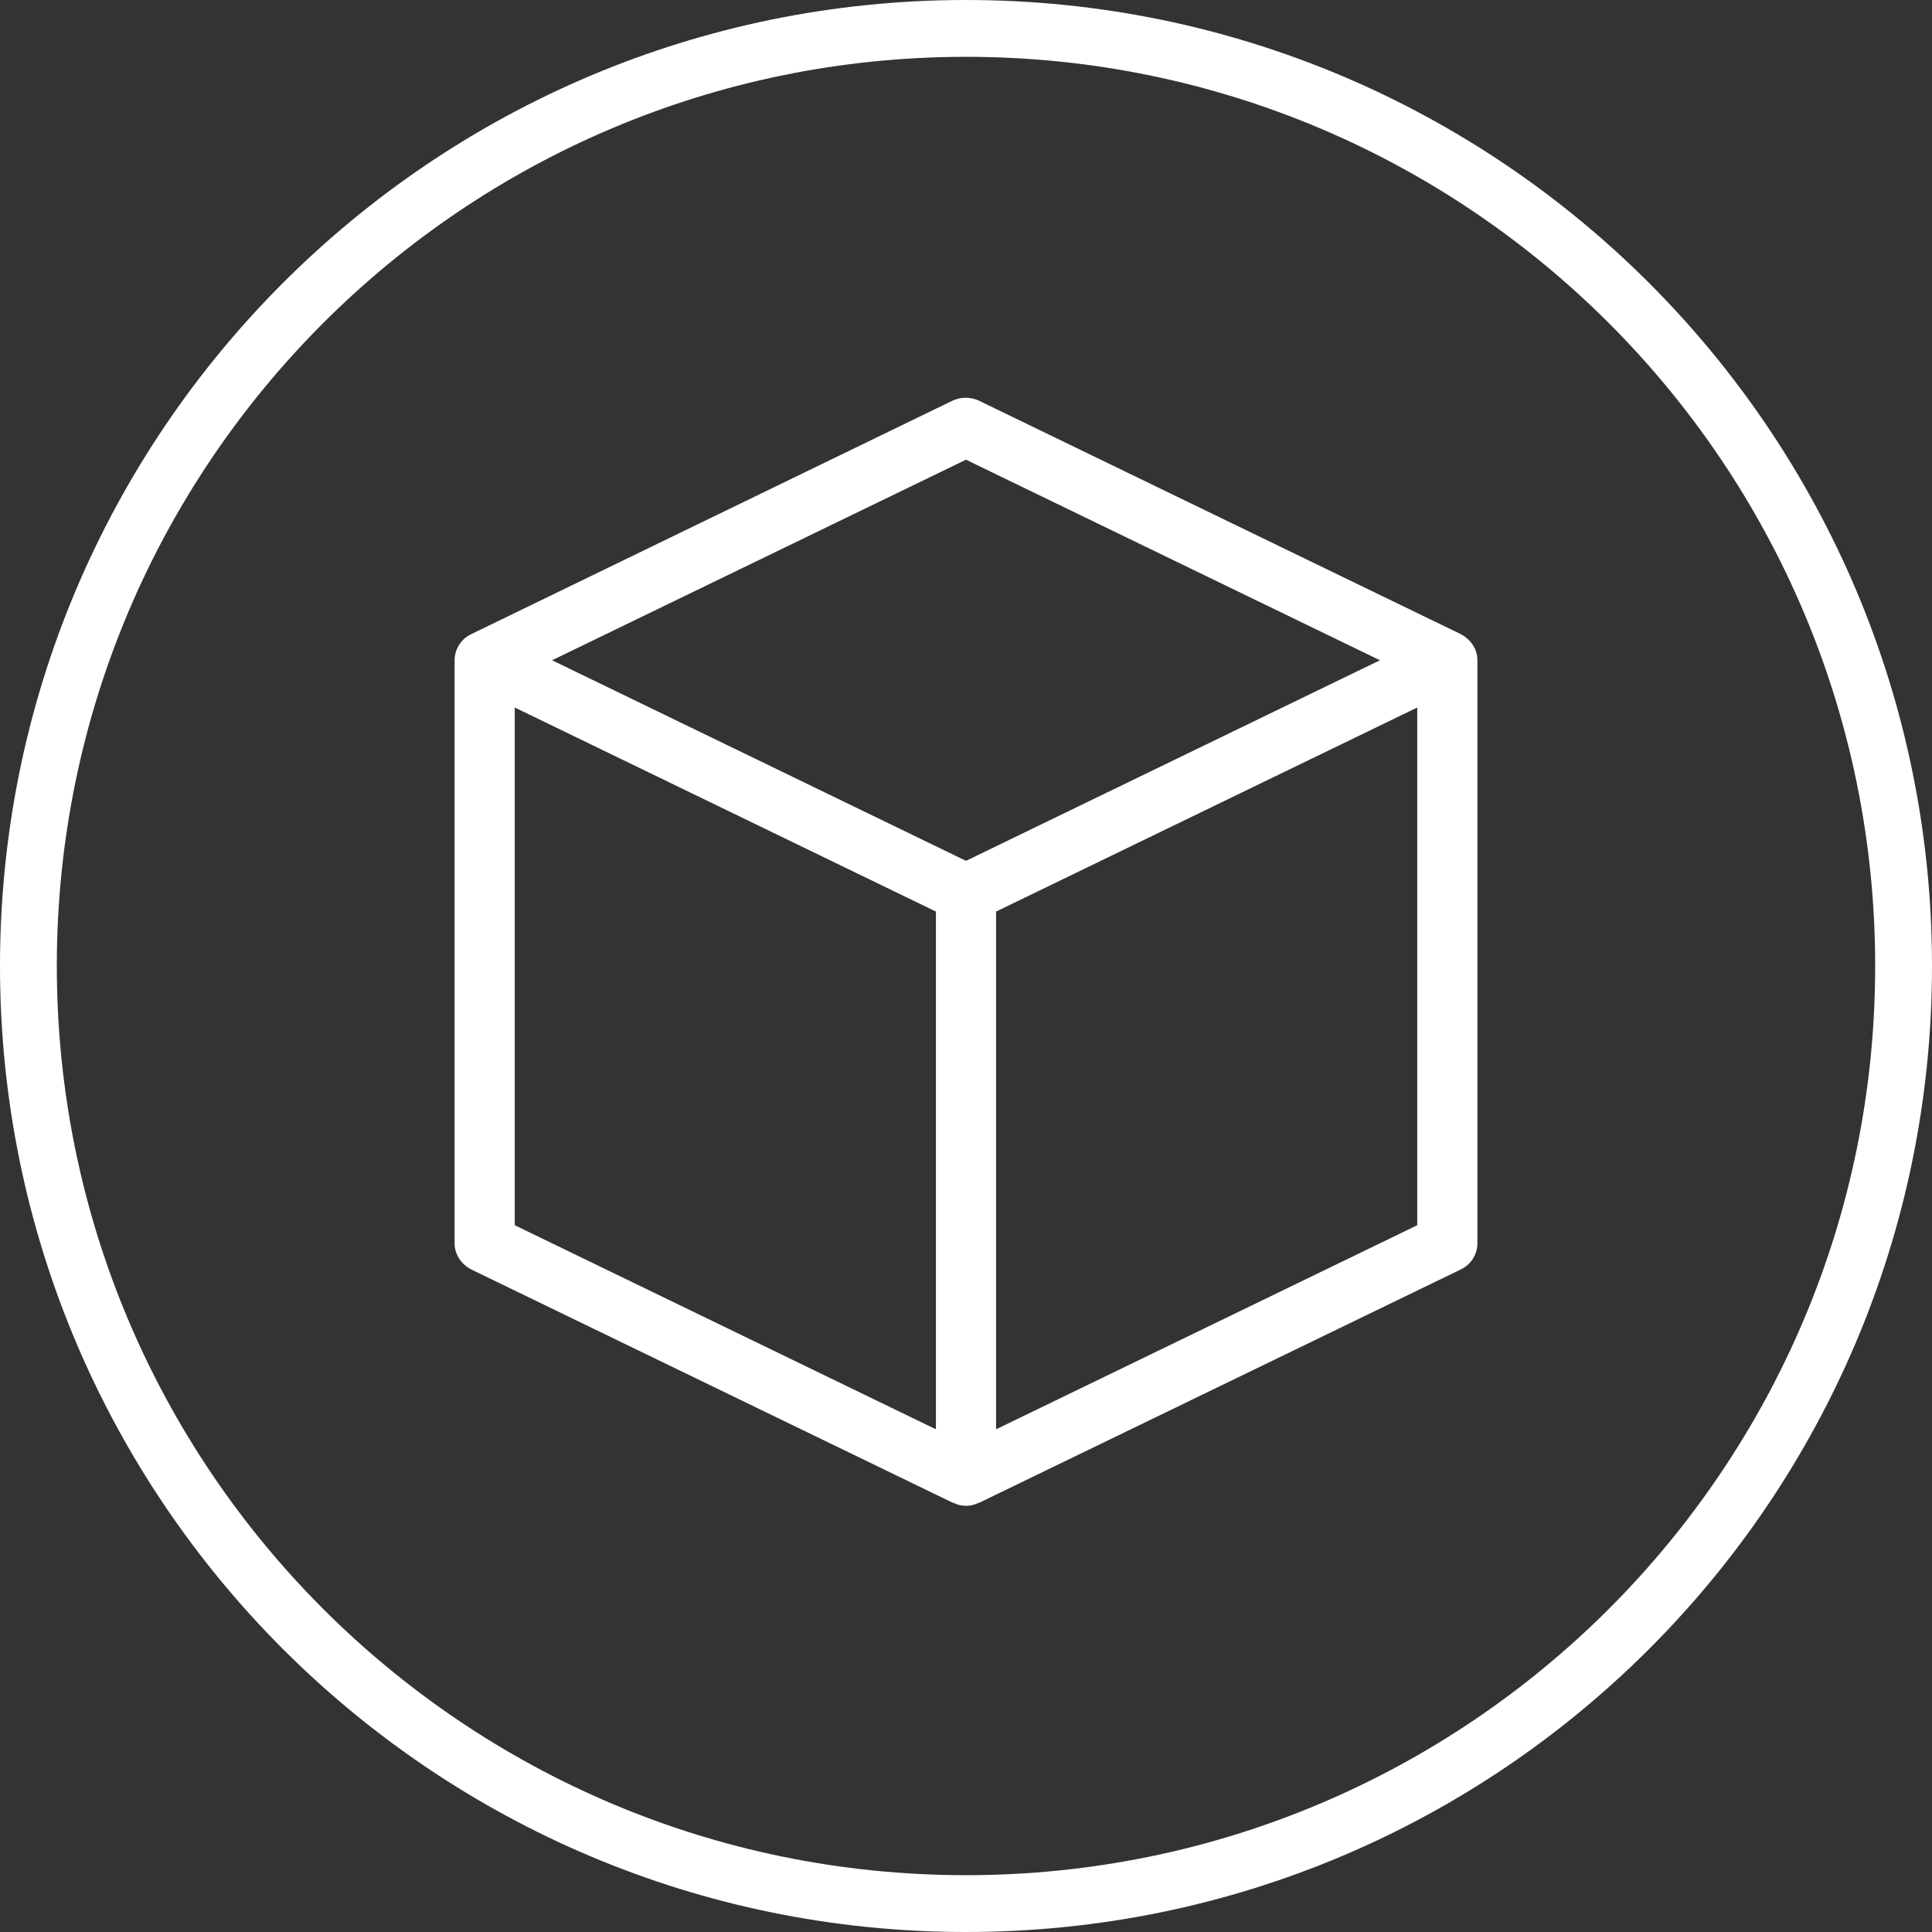
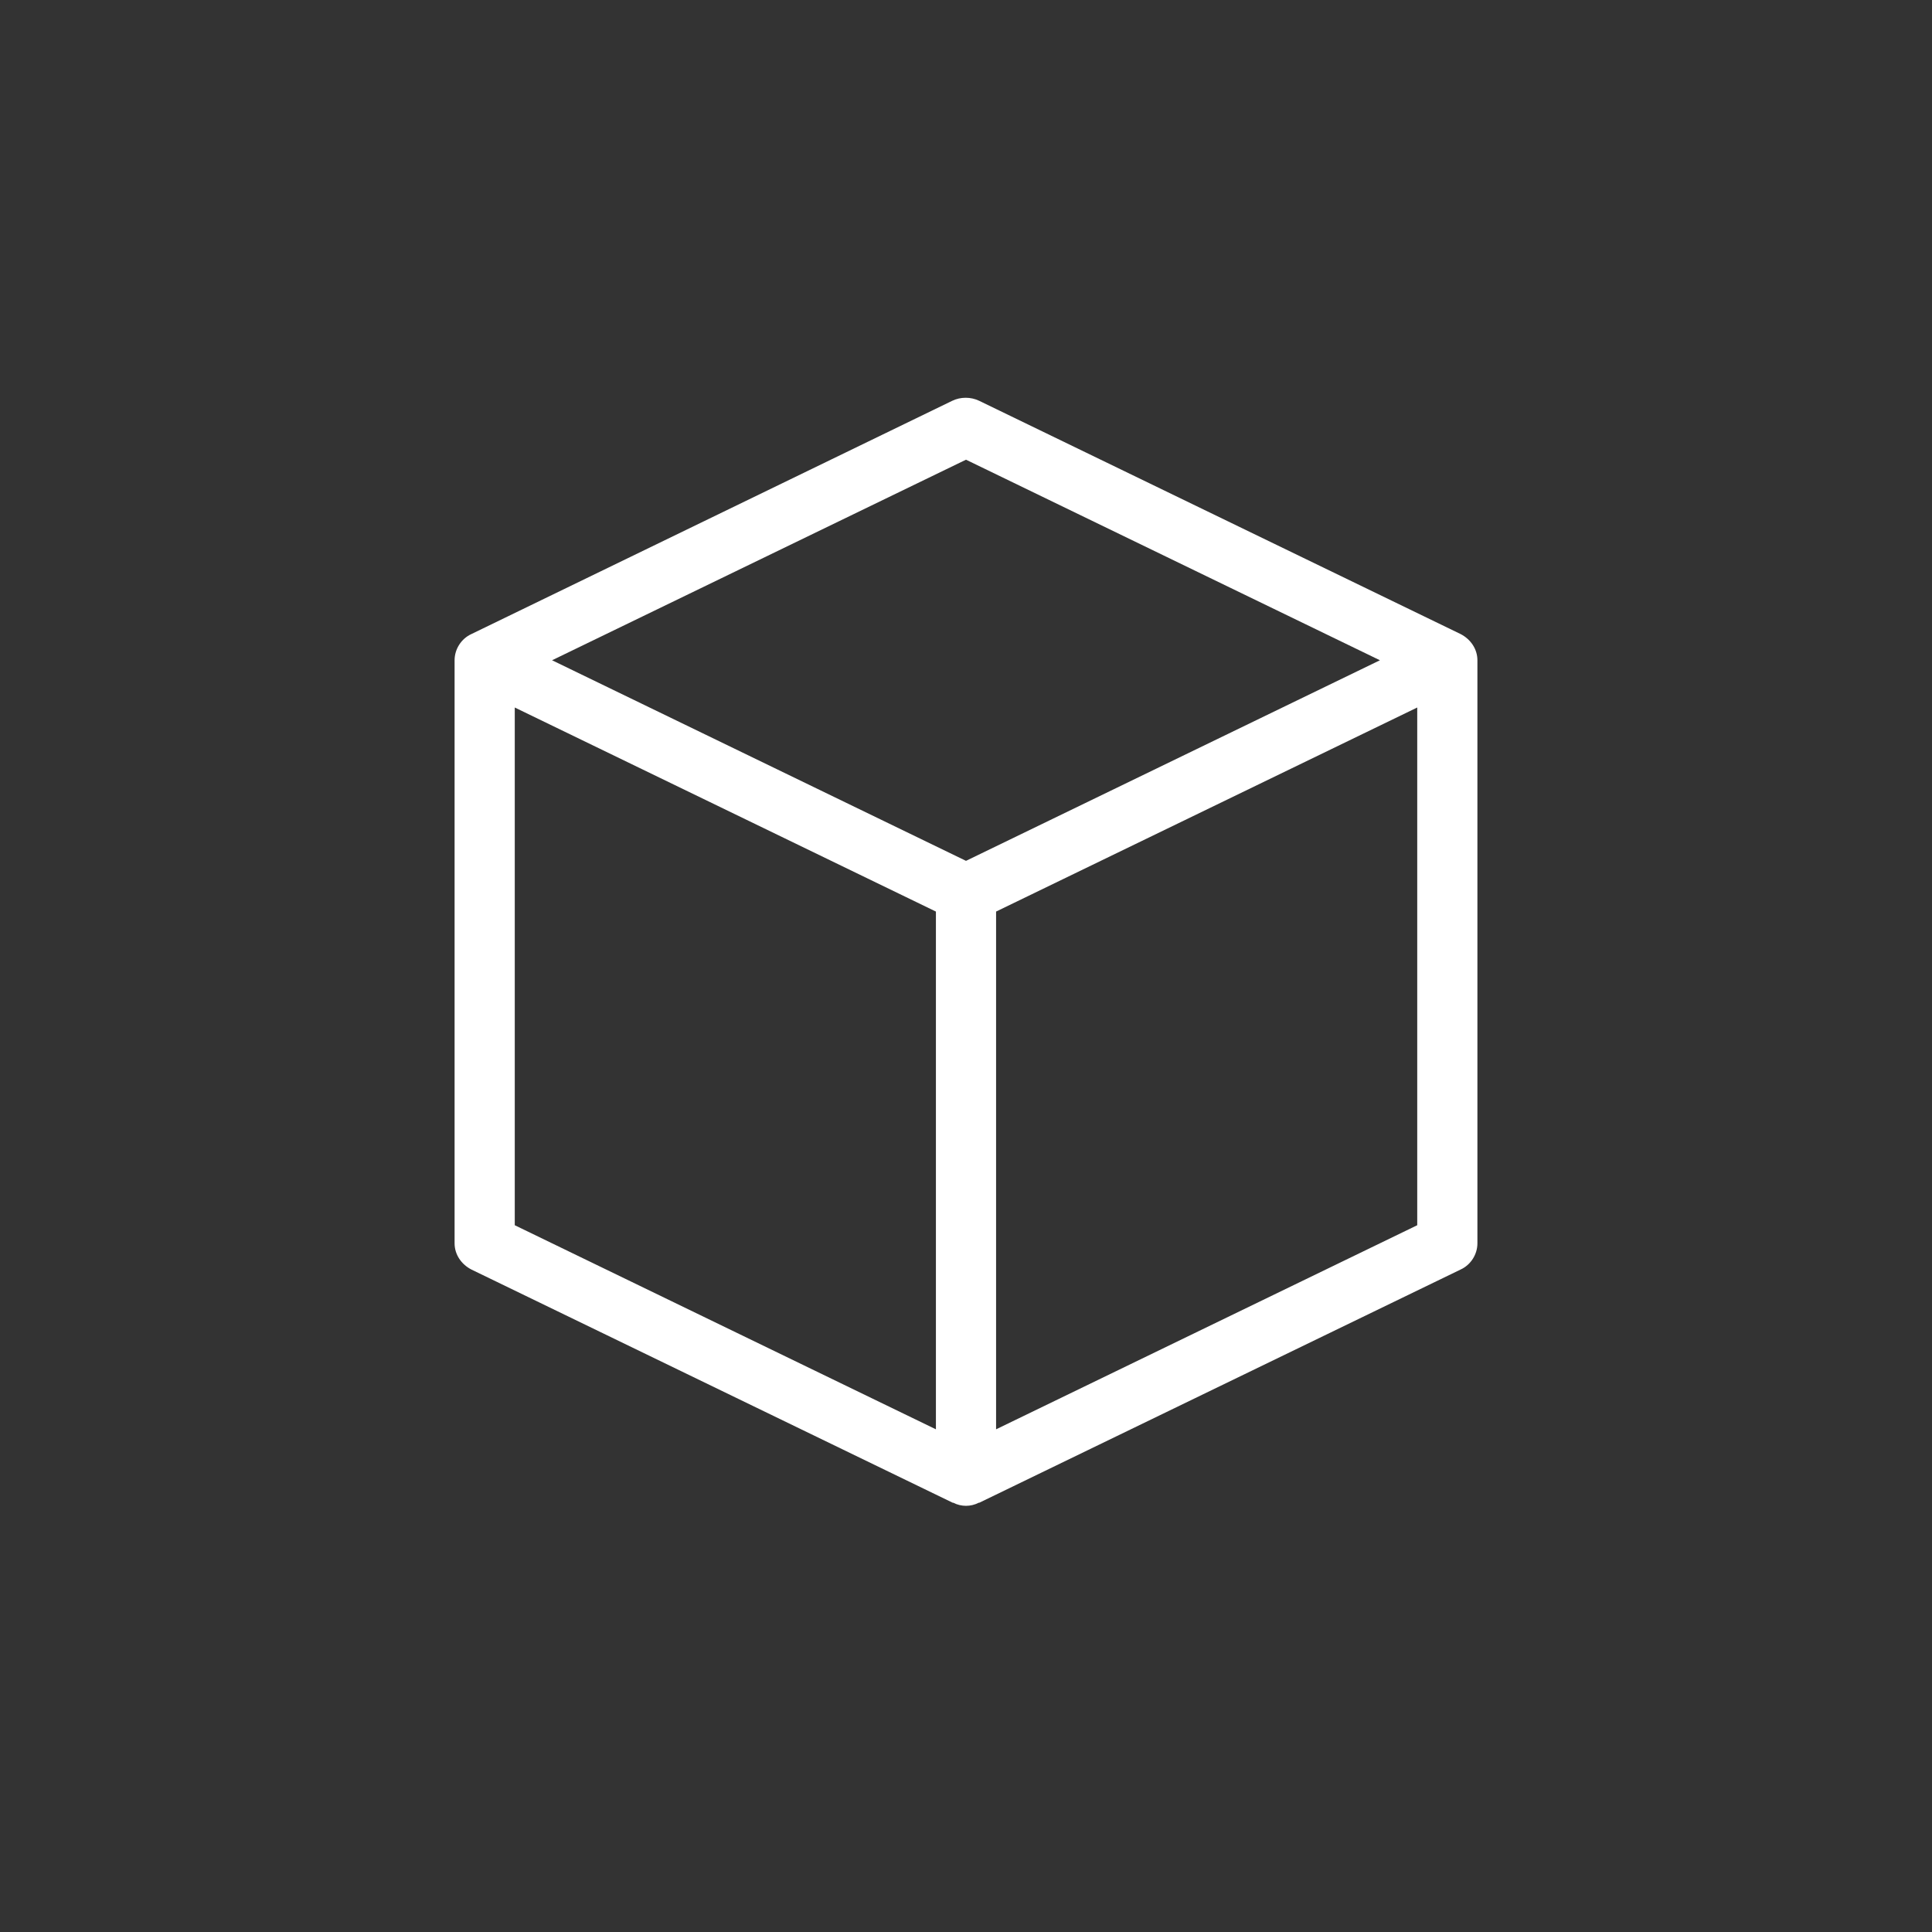
<svg xmlns="http://www.w3.org/2000/svg" width="68" height="68" viewBox="0 0 68 68" fill="none">
  <rect x="0" y="0" width="68" height="68" fill="#333333" stroke="none" />
-   <path d="M34 67C52.225 67 67 52.225 67 34C67 15.775 52.225 1 34 1C15.775 1 1 15.775 1 34C1 52.225 15.775 67 34 67Z" stroke="white" stroke-width="2" />
  <path d="M52 43.761V23.239C52 22.85 51.767 22.501 51.407 22.316L34.466 14.108C34.169 13.964 33.809 13.964 33.513 14.108L16.593 22.316C16.233 22.48 16 22.85 16 23.239V43.761C16 44.15 16.233 44.499 16.593 44.684L33.534 52.892H33.555C33.831 53.036 34.169 53.036 34.445 52.892H34.466L51.407 44.684C51.767 44.52 52 44.15 52 43.761ZM32.941 50.307L18.118 43.124V24.902L32.941 32.084V50.307ZM34 30.299L19.431 23.239L34 16.18L48.569 23.239L34 30.299ZM49.882 43.124L35.059 50.307V32.084L49.882 24.902V43.124Z" fill="white" />
</svg>